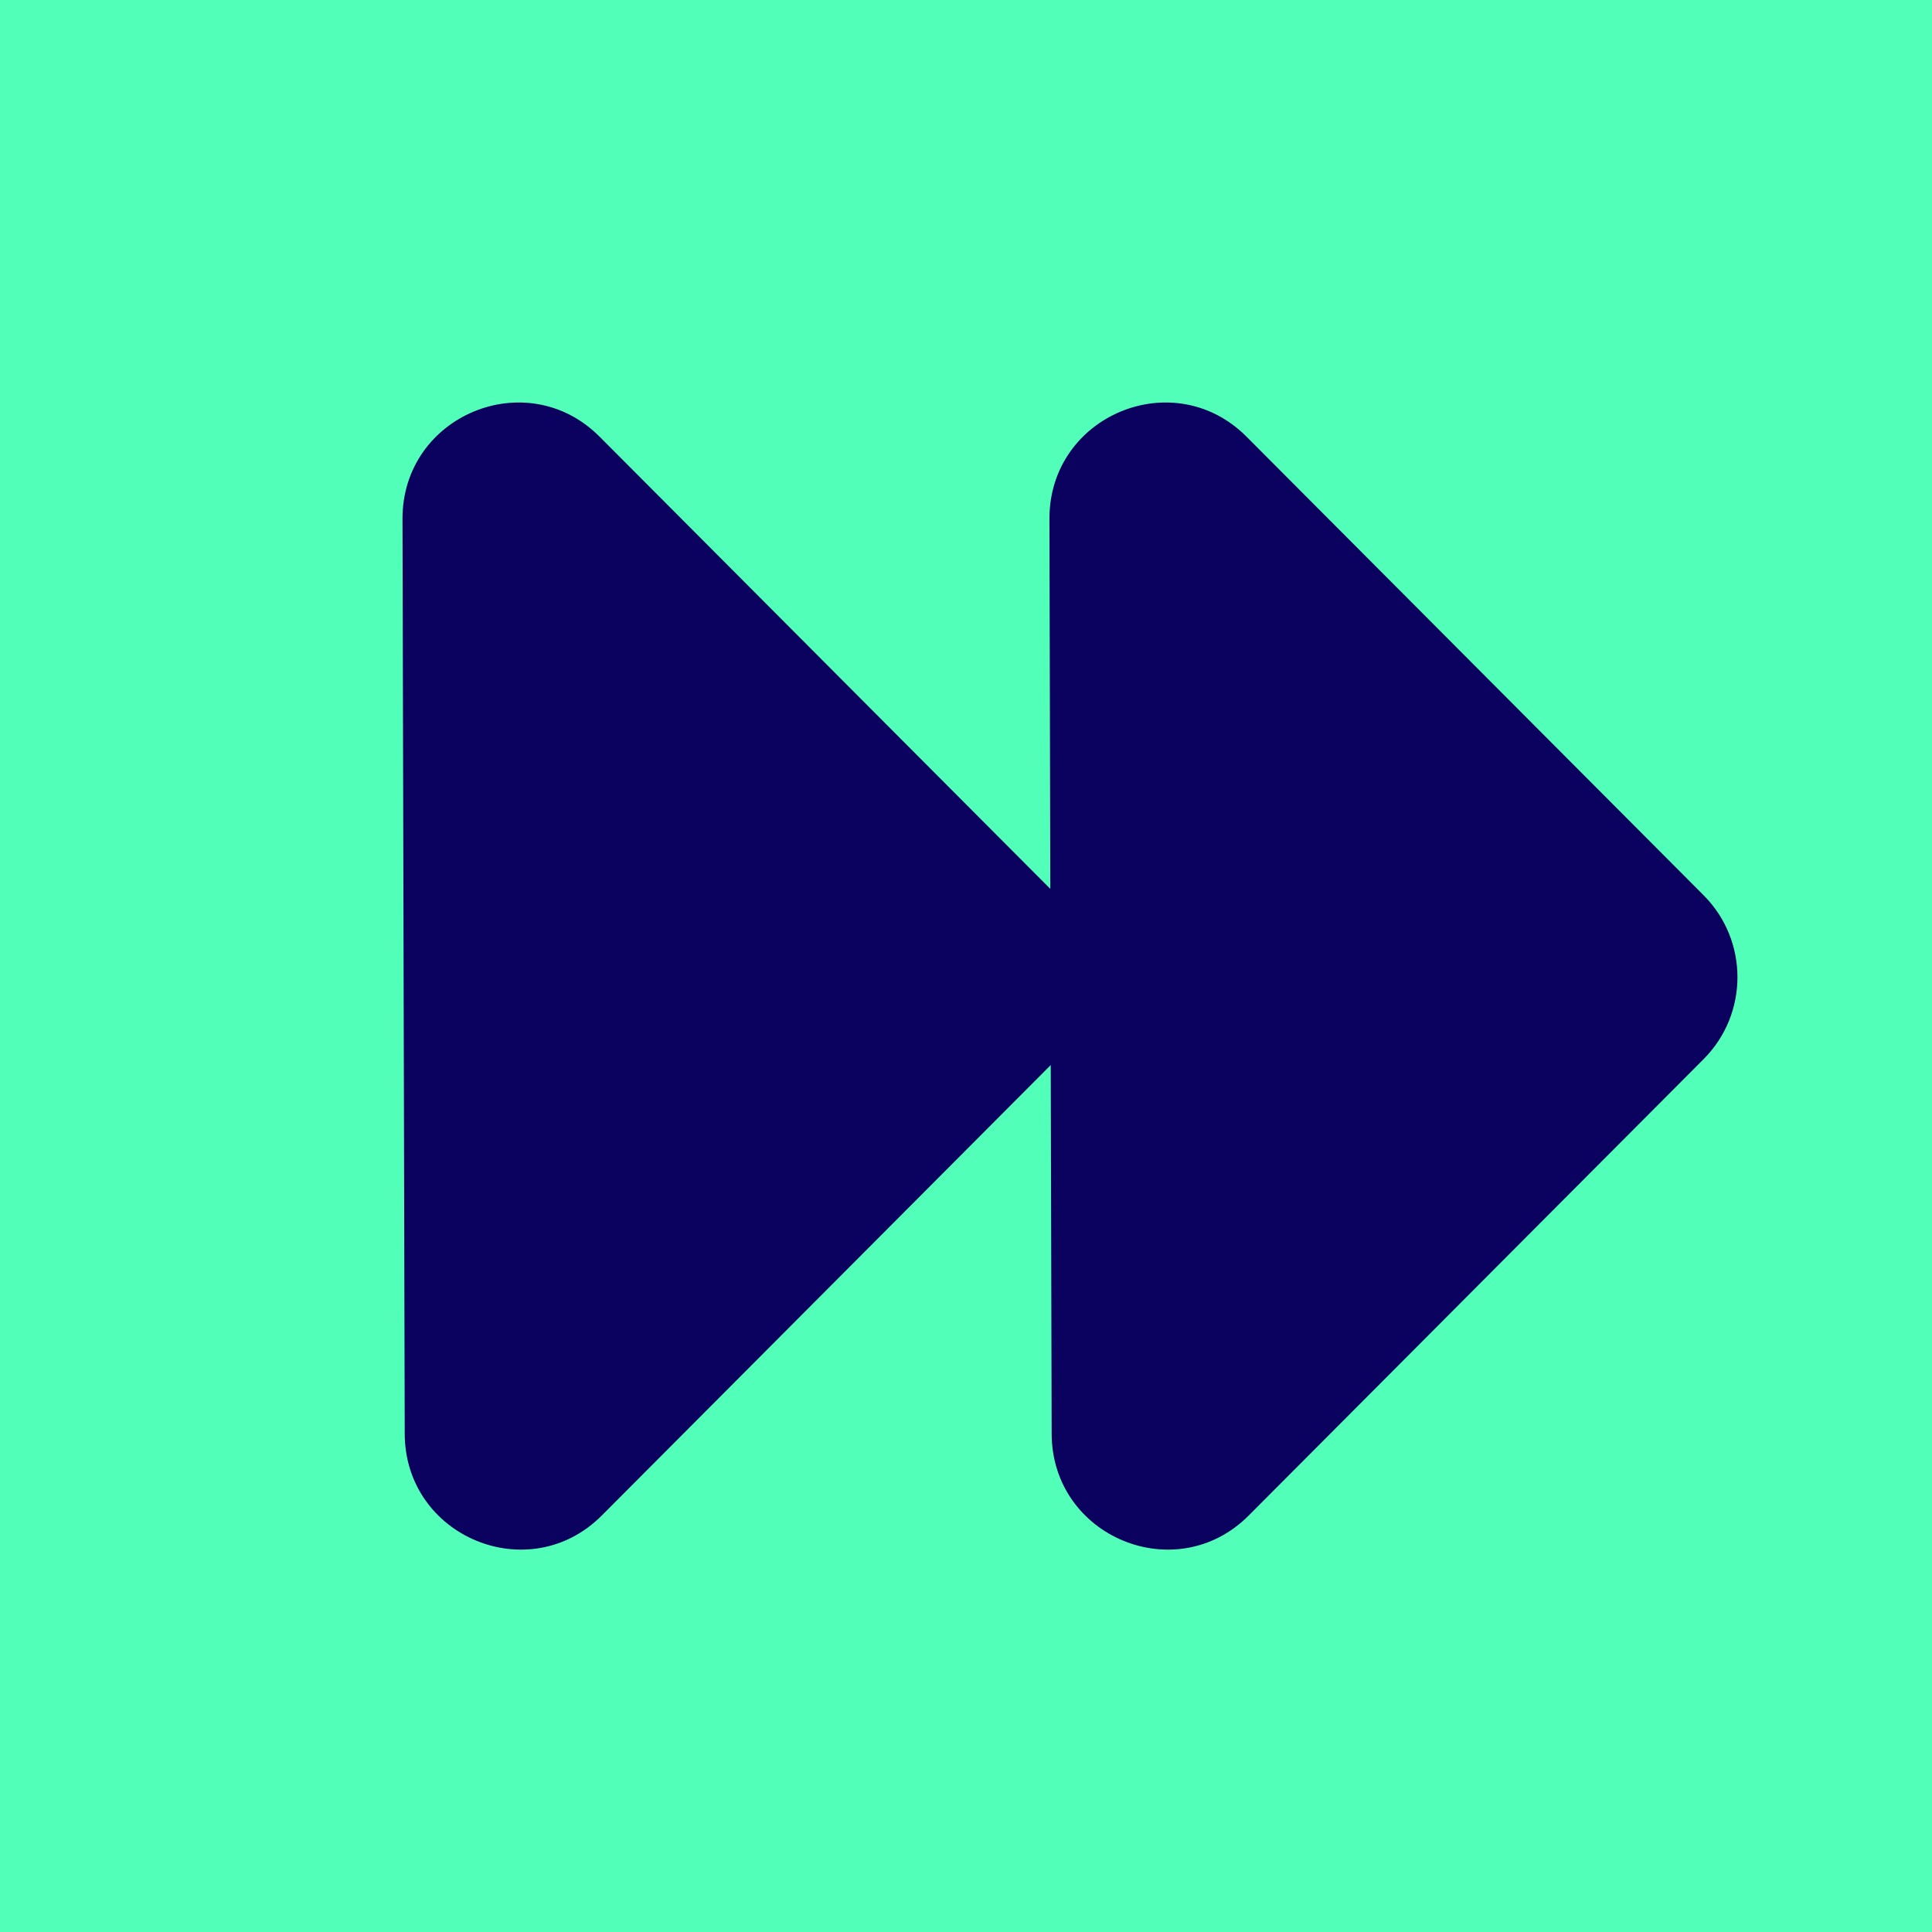
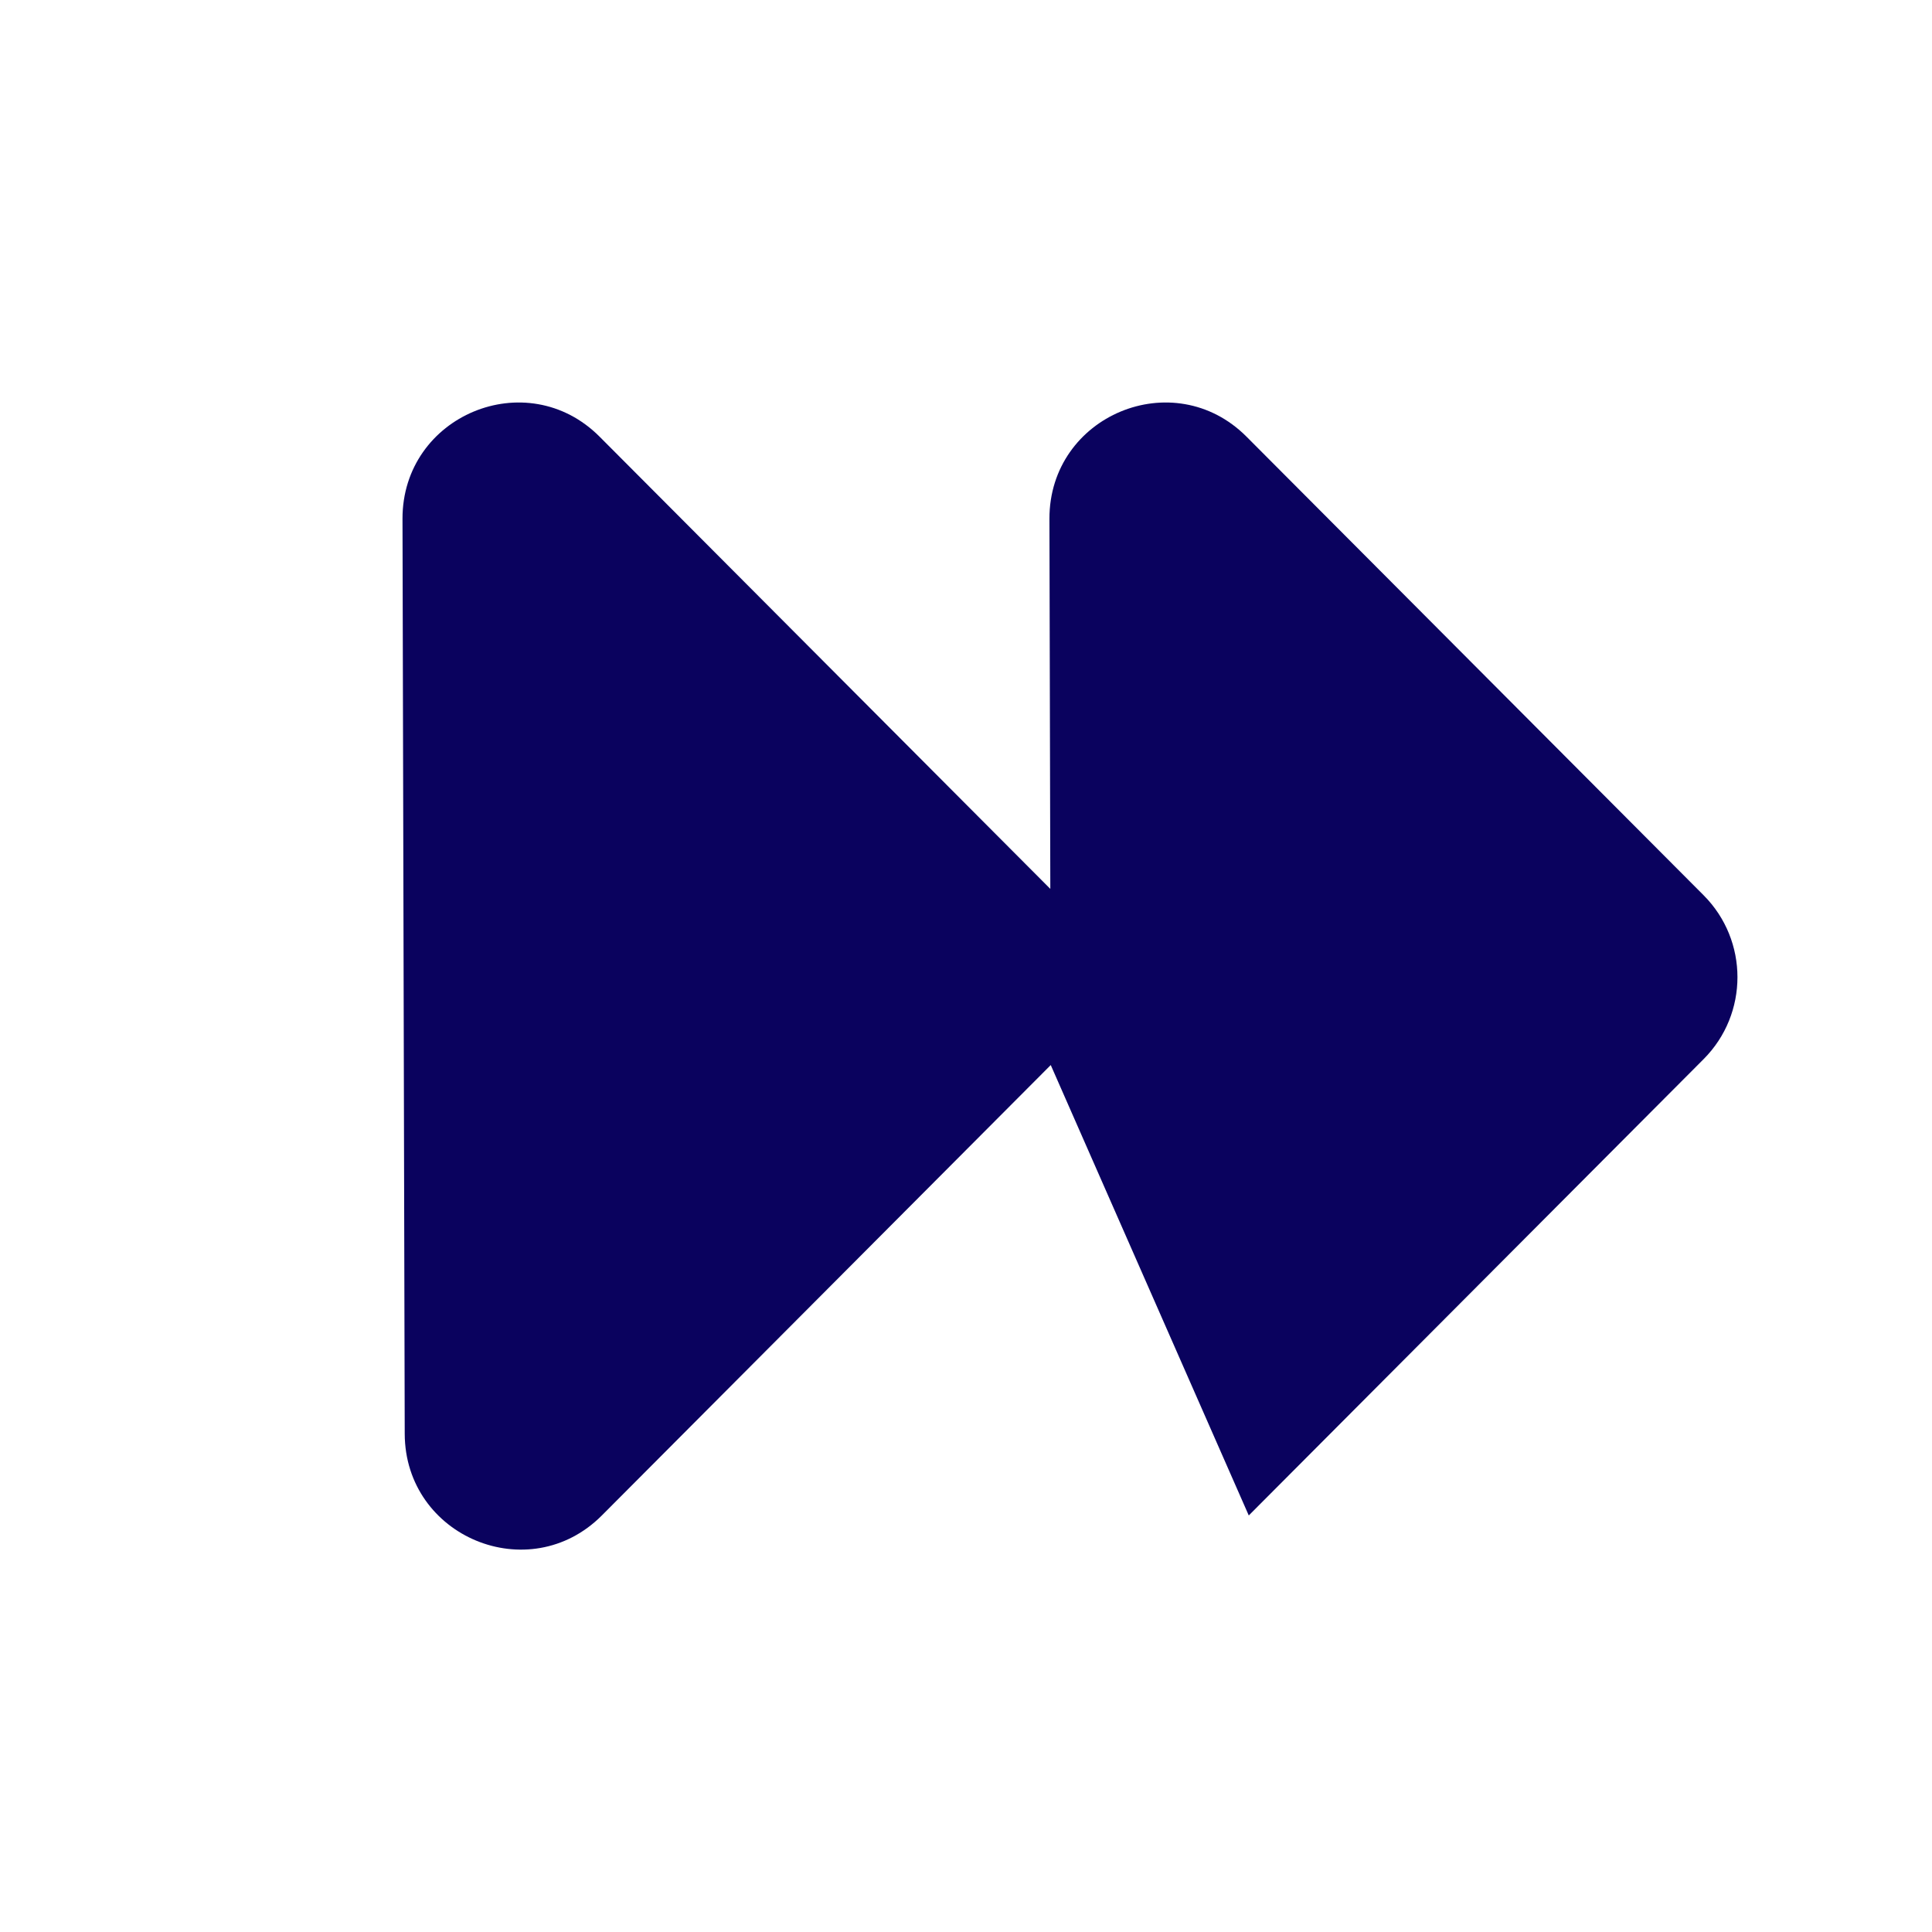
<svg xmlns="http://www.w3.org/2000/svg" version="1.1" width="288px" height="288px">
  <svg width="288px" height="288px" viewBox="0 0 288 288" version="1.1">
-     <rect id="SvgjsRect1001" fill="#52FFB8" x="0" y="0" width="288" height="288" />
    <g transform="translate(60, 60)" fill="#0A025E" fill-rule="nonzero">
-       <path d="M125.821,5.098 L193.96,73.461 C200.68,80.203 200.68,91.134 193.96,97.876 L126.152,165.907 C115.318,176.776 96.814,169.097 96.769,153.737 L96.633,98.765 L29.715,165.907 C18.881,176.776 0.377,169.097 0.332,153.737 L0,17.343 C-0.03,1.938 18.519,-5.802 29.383,5.098 L96.569,72.505 L96.437,17.343 C96.407,1.938 114.956,-5.802 125.821,5.098 Z" />
+       <path d="M125.821,5.098 L193.96,73.461 C200.68,80.203 200.68,91.134 193.96,97.876 L126.152,165.907 L96.633,98.765 L29.715,165.907 C18.881,176.776 0.377,169.097 0.332,153.737 L0,17.343 C-0.03,1.938 18.519,-5.802 29.383,5.098 L96.569,72.505 L96.437,17.343 C96.407,1.938 114.956,-5.802 125.821,5.098 Z" />
    </g>
  </svg>
  <style>@media (prefers-color-scheme: light) { :root { filter: none; } }
@media (prefers-color-scheme: dark) { :root { filter: none; } }
</style>
</svg>